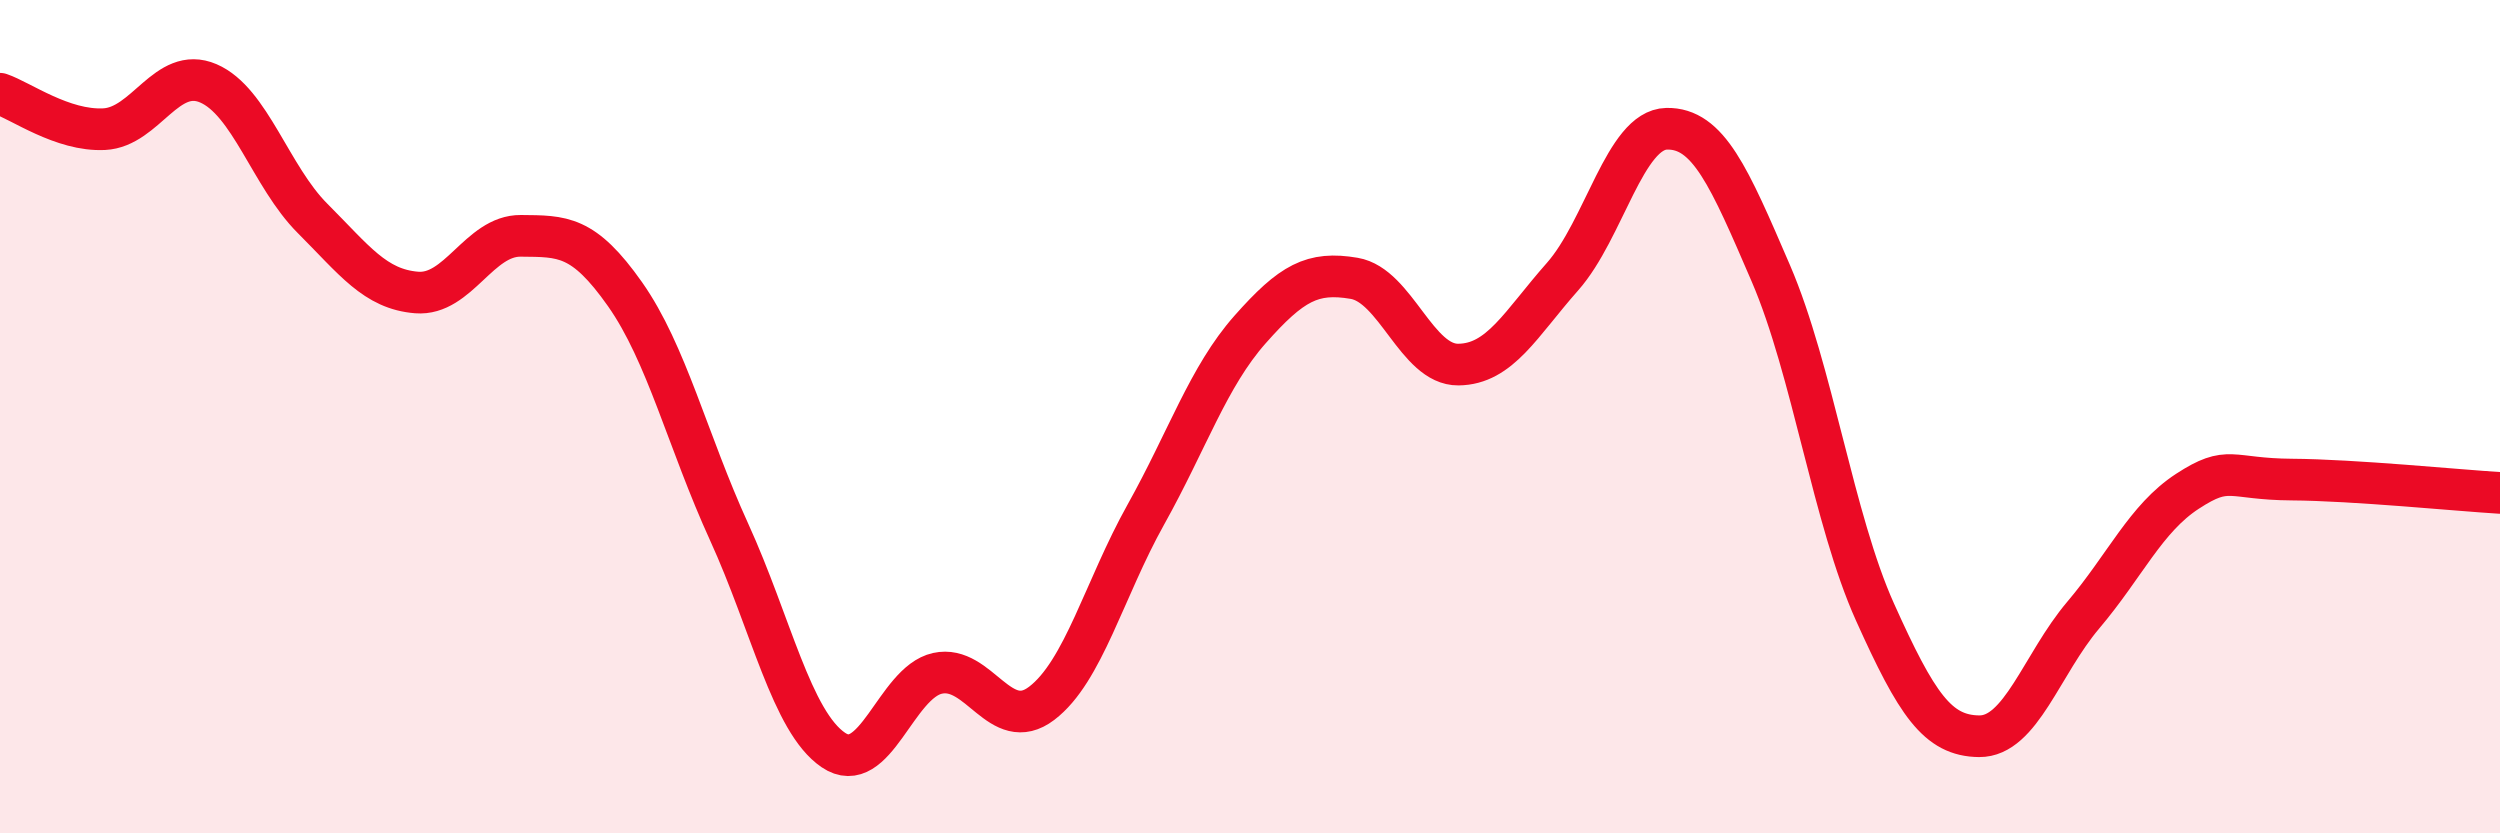
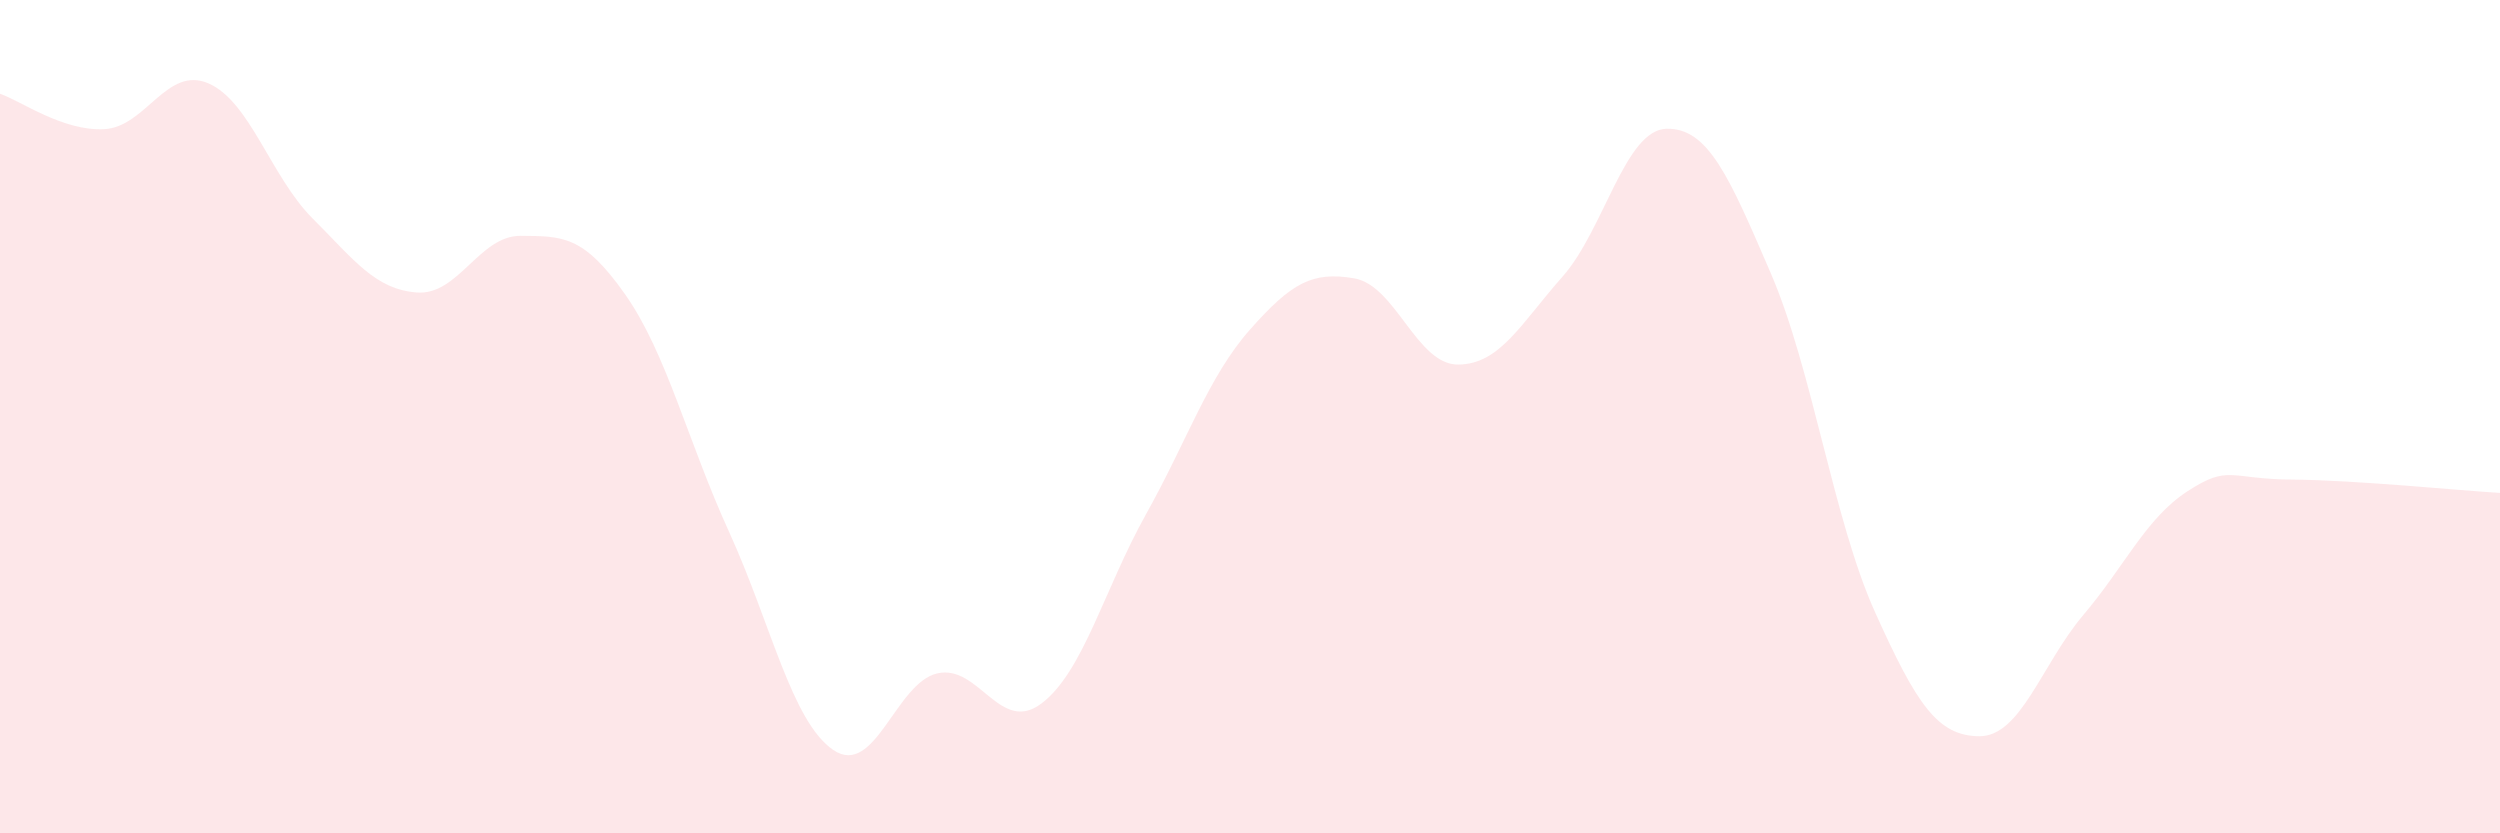
<svg xmlns="http://www.w3.org/2000/svg" width="60" height="20" viewBox="0 0 60 20">
  <path d="M 0,2.25 C 0.5,2.42 1.5,3.15 2.5,3.1 C 3.5,3.05 4,1.57 5,2 C 6,2.43 6.5,4.24 7.5,5.24 C 8.5,6.24 9,6.94 10,7.02 C 11,7.1 11.5,5.65 12.5,5.66 C 13.5,5.67 14,5.64 15,7.06 C 16,8.48 16.5,10.58 17.5,12.77 C 18.5,14.96 19,17.32 20,18 C 21,18.68 21.5,16.38 22.5,16.16 C 23.5,15.94 24,17.64 25,16.88 C 26,16.12 26.5,14.14 27.5,12.35 C 28.5,10.56 29,9.04 30,7.91 C 31,6.78 31.5,6.51 32.5,6.68 C 33.5,6.85 34,8.76 35,8.75 C 36,8.74 36.5,7.77 37.5,6.64 C 38.5,5.51 39,3.11 40,3.09 C 41,3.07 41.5,4.24 42.5,6.56 C 43.5,8.88 44,12.47 45,14.69 C 46,16.91 46.5,17.66 47.5,17.67 C 48.5,17.68 49,15.94 50,14.76 C 51,13.58 51.5,12.44 52.5,11.79 C 53.5,11.14 53.5,11.5 55,11.51 C 56.5,11.52 59,11.77 60,11.83L60 20L0 20Z" fill="#EB0A25" opacity="0.1" stroke-linecap="round" stroke-linejoin="round" />
-   <path d="M 0,2.25 C 0.5,2.42 1.5,3.15 2.5,3.1 C 3.5,3.05 4,1.57 5,2 C 6,2.43 6.5,4.24 7.5,5.24 C 8.5,6.24 9,6.94 10,7.02 C 11,7.1 11.5,5.65 12.5,5.66 C 13.5,5.67 14,5.64 15,7.06 C 16,8.48 16.5,10.58 17.5,12.77 C 18.5,14.96 19,17.32 20,18 C 21,18.68 21.5,16.38 22.5,16.16 C 23.5,15.94 24,17.64 25,16.88 C 26,16.12 26.5,14.14 27.5,12.35 C 28.5,10.56 29,9.04 30,7.91 C 31,6.78 31.5,6.51 32.5,6.68 C 33.5,6.85 34,8.76 35,8.75 C 36,8.74 36.5,7.77 37.5,6.64 C 38.5,5.51 39,3.11 40,3.09 C 41,3.07 41.5,4.24 42.5,6.56 C 43.5,8.88 44,12.47 45,14.69 C 46,16.91 46.5,17.66 47.5,17.67 C 48.5,17.68 49,15.94 50,14.76 C 51,13.58 51.5,12.44 52.5,11.79 C 53.5,11.14 53.5,11.5 55,11.51 C 56.5,11.52 59,11.77 60,11.83" stroke="#EB0A25" stroke-width="1" fill="none" stroke-linecap="round" stroke-linejoin="round" />
</svg>